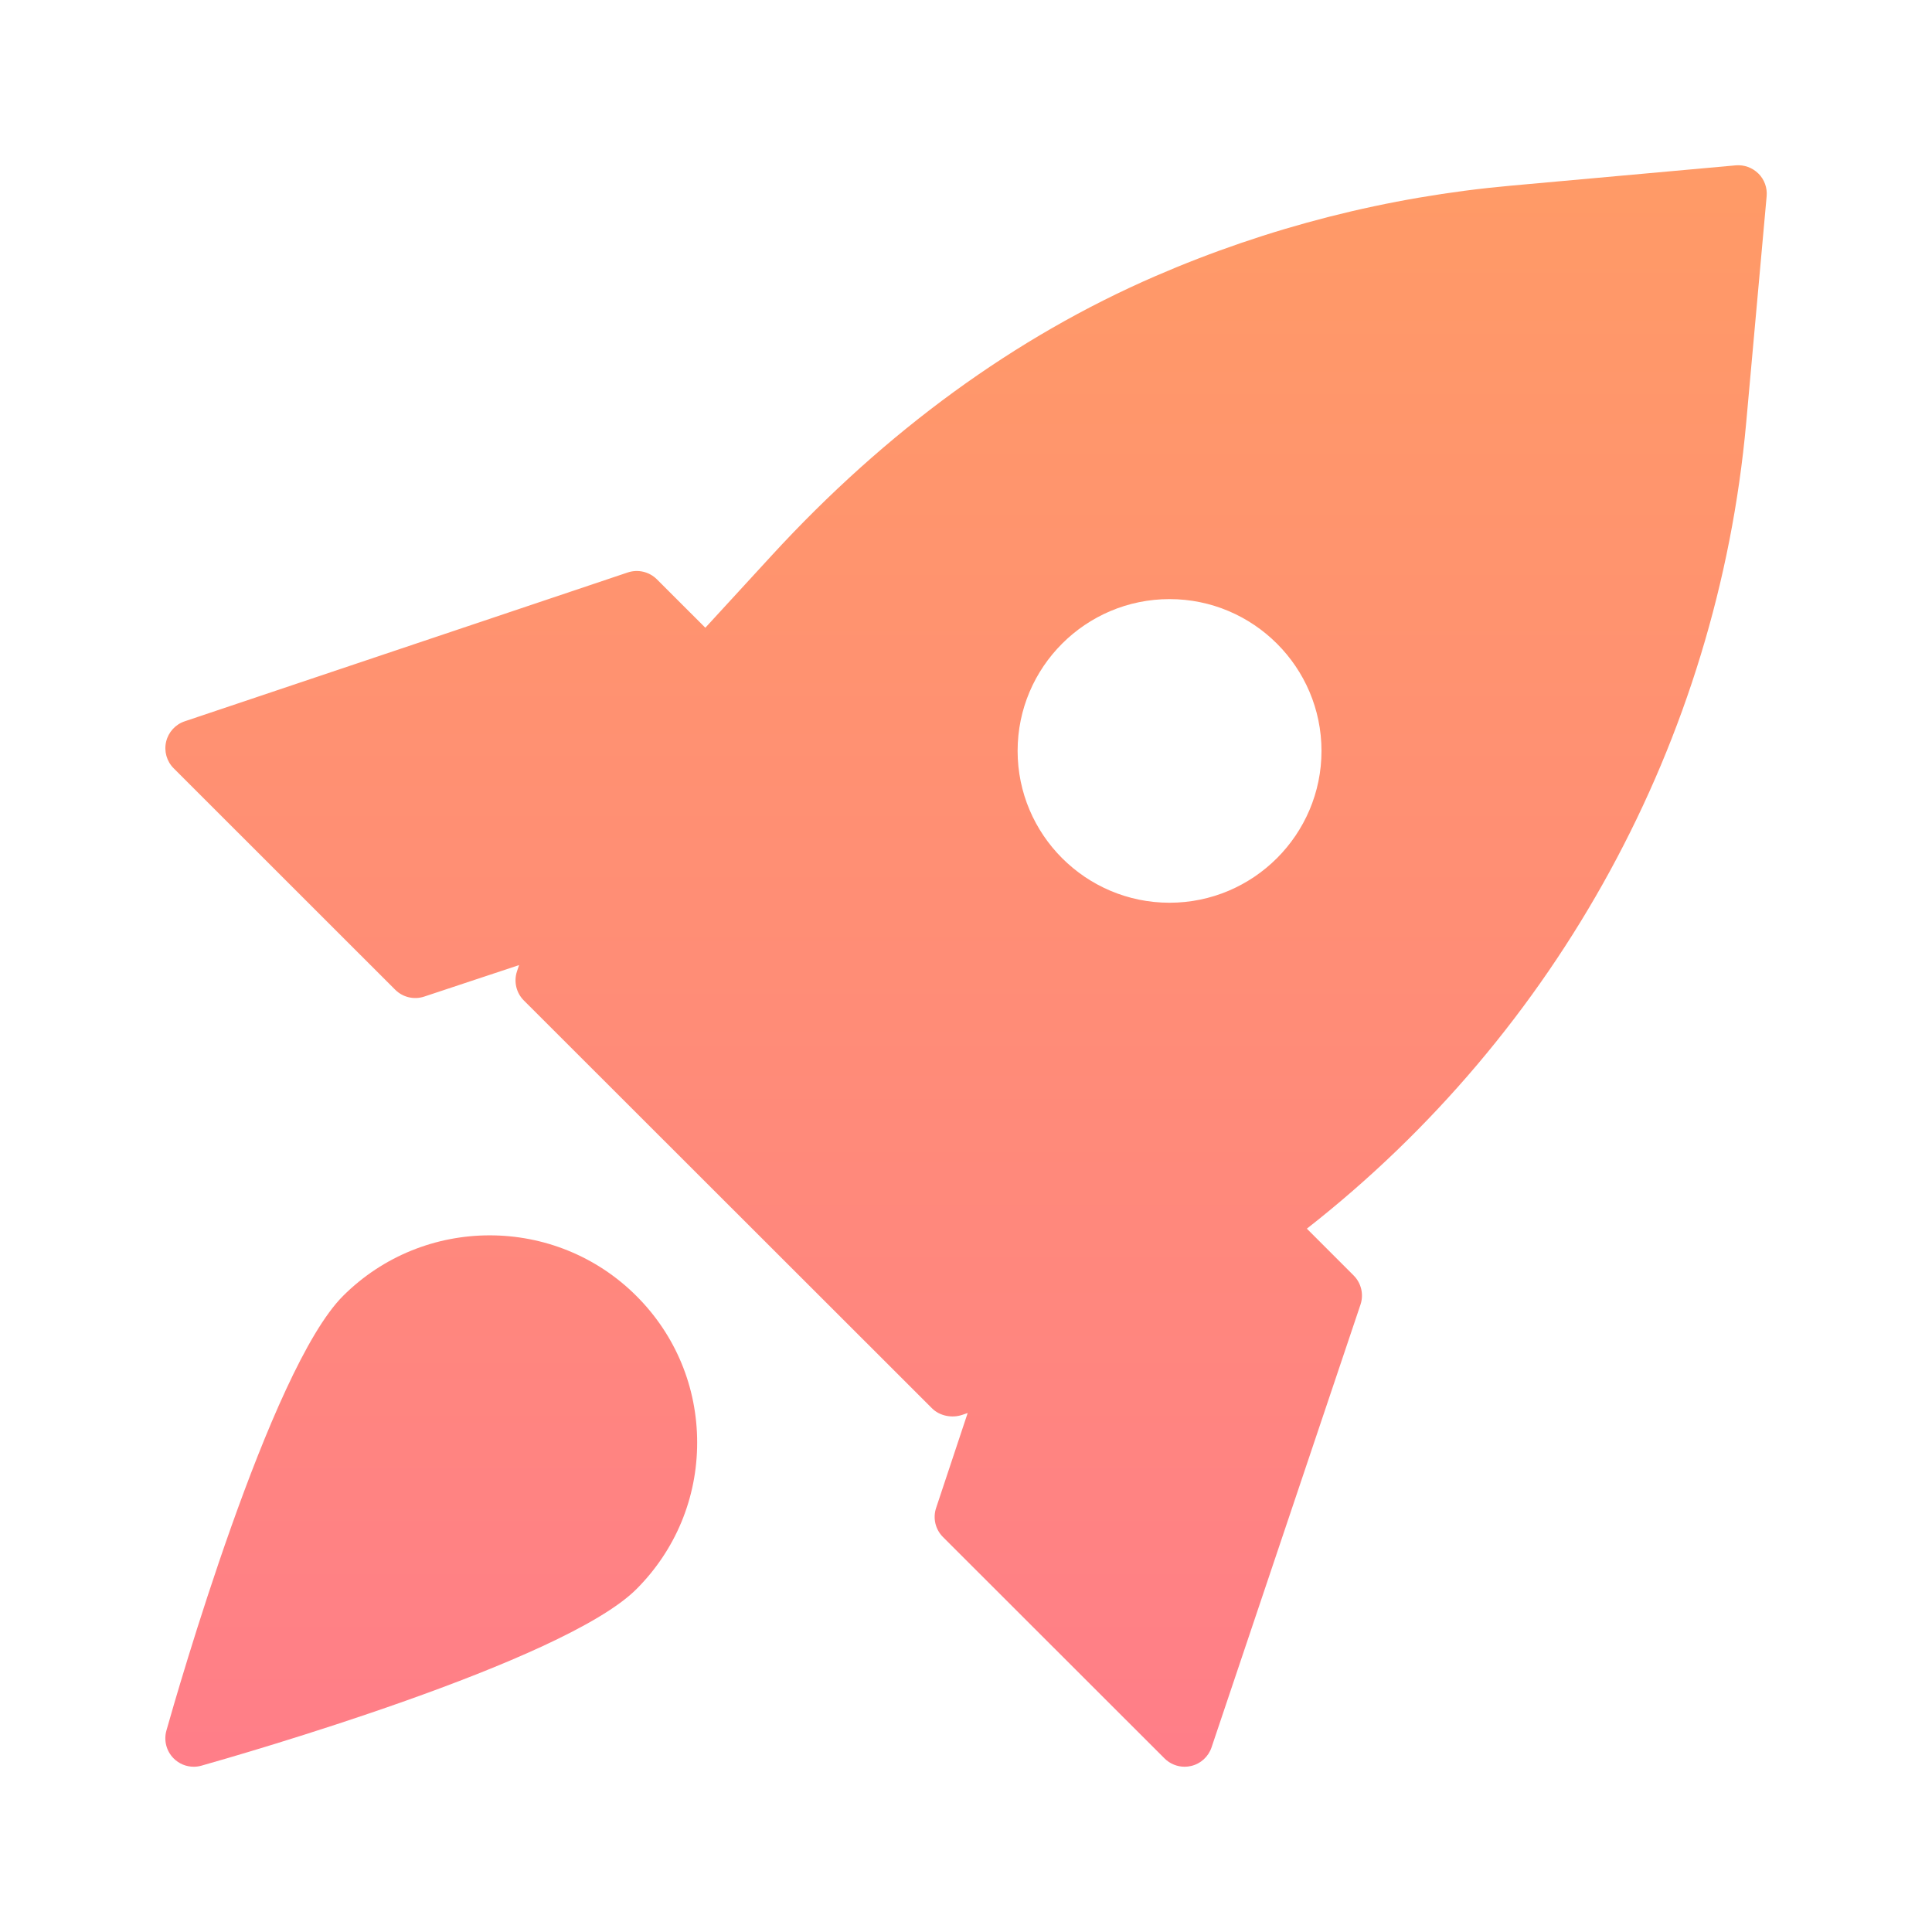
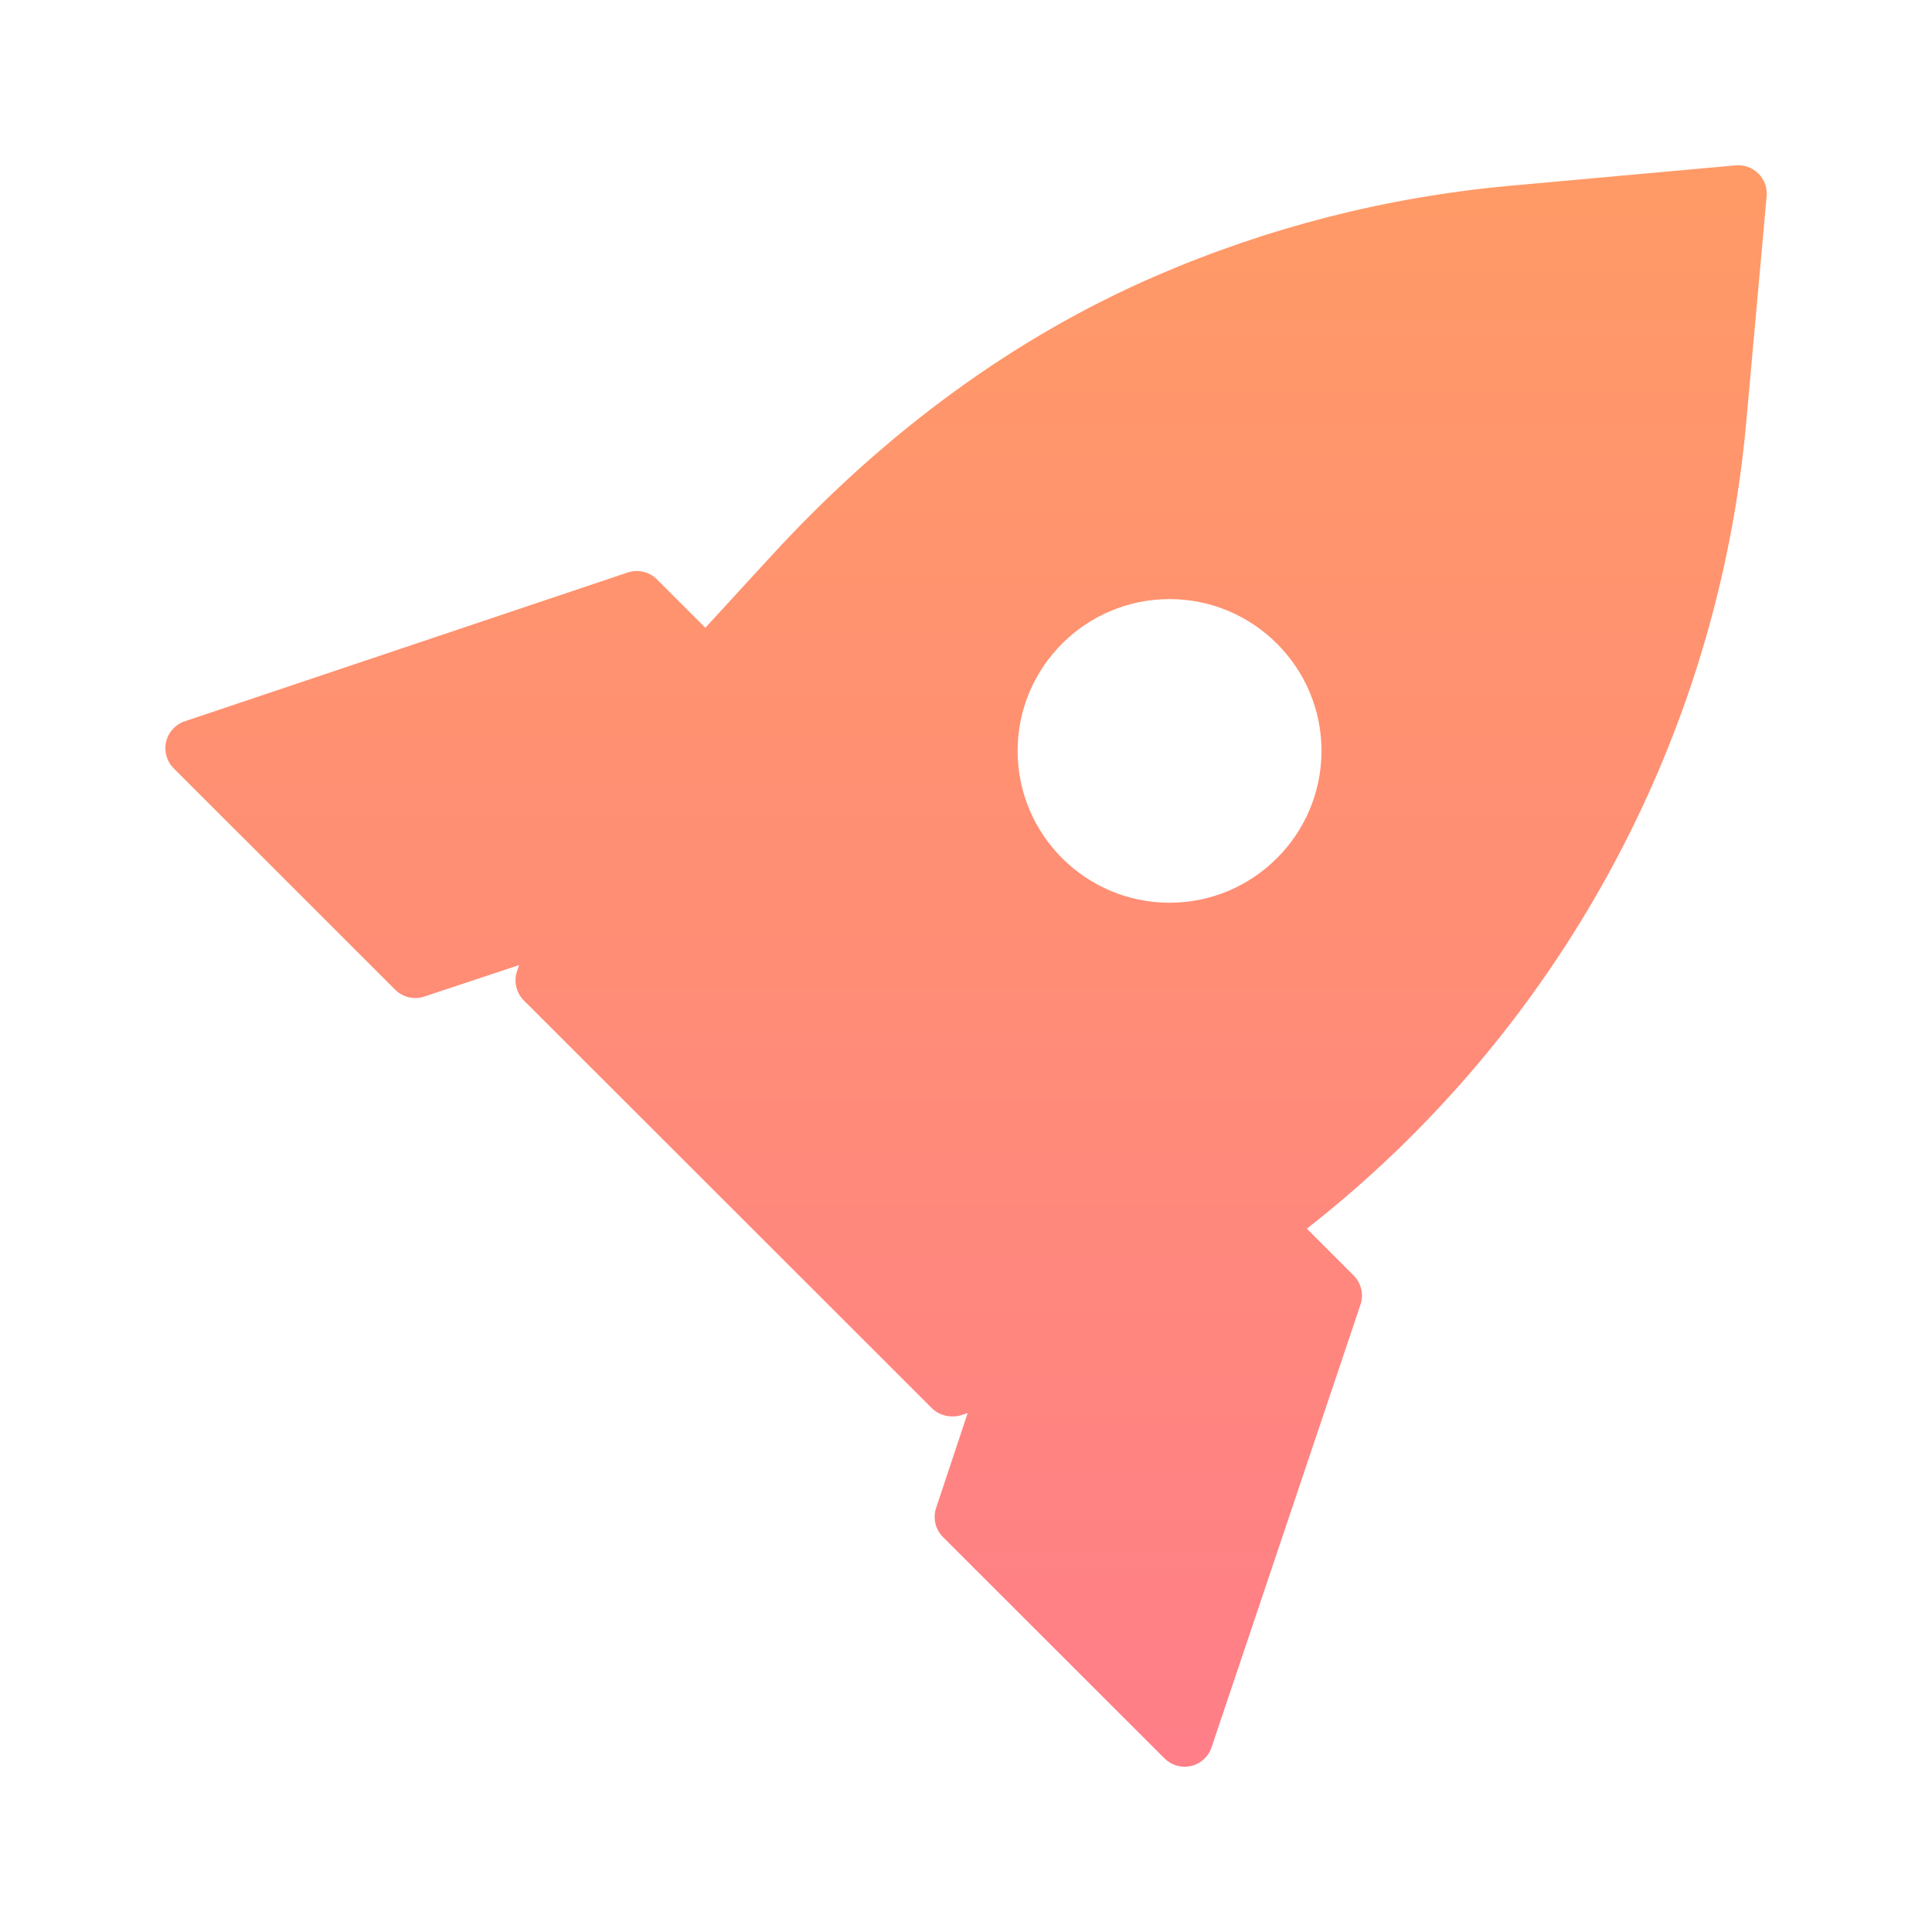
<svg xmlns="http://www.w3.org/2000/svg" xmlns:xlink="http://www.w3.org/1999/xlink" id="Grafik" version="1.1" viewBox="0 0 61.2 61.2" width="100" height="100">
  <defs>
    <style>
      .st0 {
        fill: url(#Verlauf);
      }

      .st1 {
        fill: url(#Verlauf1);
      }
    </style>
    <linearGradient id="Verlauf" x1="13.66" y1="-15.238" x2="13.66" y2="115.844" gradientUnits="userSpaceOnUse">
      <stop offset="0" stop-color="#ffa55a" />
      <stop offset=".35" stop-color="#ff8d76" />
      <stop offset="1" stop-color="#ff5ab4" />
    </linearGradient>
    <linearGradient id="Verlauf1" data-name="Verlauf" x1="30.6" y1="-15.238" x2="30.6" y2="115.844" xlink:href="#Verlauf" />
  </defs>
-   <path class="st0" d="M6.137,55.965c-.235,0-.465-.092-.636-.264-.23-.23-.318-.567-.23-.881.329-1.166,3.28-11.455,5.595-13.768,2.562-2.56,6.731-2.56,9.293,0,1.242,1.24,1.925,2.89,1.925,4.644s-.684,3.403-1.925,4.644c-2.314,2.312-12.611,5.262-13.778,5.591-.081.023-.163.034-.244.034Z" />
  <path class="st1" d="M55.7,5.498c-.189-.189-.45-.283-.718-.26l-7.127.644c-3.892.351-7.679,1.315-11.258,2.866-4.438,1.924-8.527,4.901-12.154,8.85l-2.1,2.287-1.535-1.534c-.242-.241-.598-.325-.923-.217l-14.034,4.715c-.295.099-.518.344-.589.647-.071.303.019.622.24.842l7.016,7.013c.241.241.597.325.92.218l3.005-.998c-.022.067-.045.133-.067.2-.107.324-.023.68.218.921l12.931,12.921c.242.241.631.316.955.206.058-.019.116-.039.173-.059l-1,3.008c-.108.324-.023.68.218.921l7.018,7.013c.171.17.4.263.636.263.069,0,.137-.008.206-.024.304-.071.548-.294.647-.589l4.718-14.025c.109-.324.025-.682-.217-.924l-1.482-1.482c7.954-6.226,13.008-15.473,13.917-25.53l.648-7.175c.024-.266-.071-.529-.26-.718ZM37.047,28.596c-2.653,0-4.812-2.158-4.812-4.81s2.159-4.808,4.812-4.808,4.814,2.157,4.814,4.808-2.16,4.81-4.814,4.81Z" />
</svg>